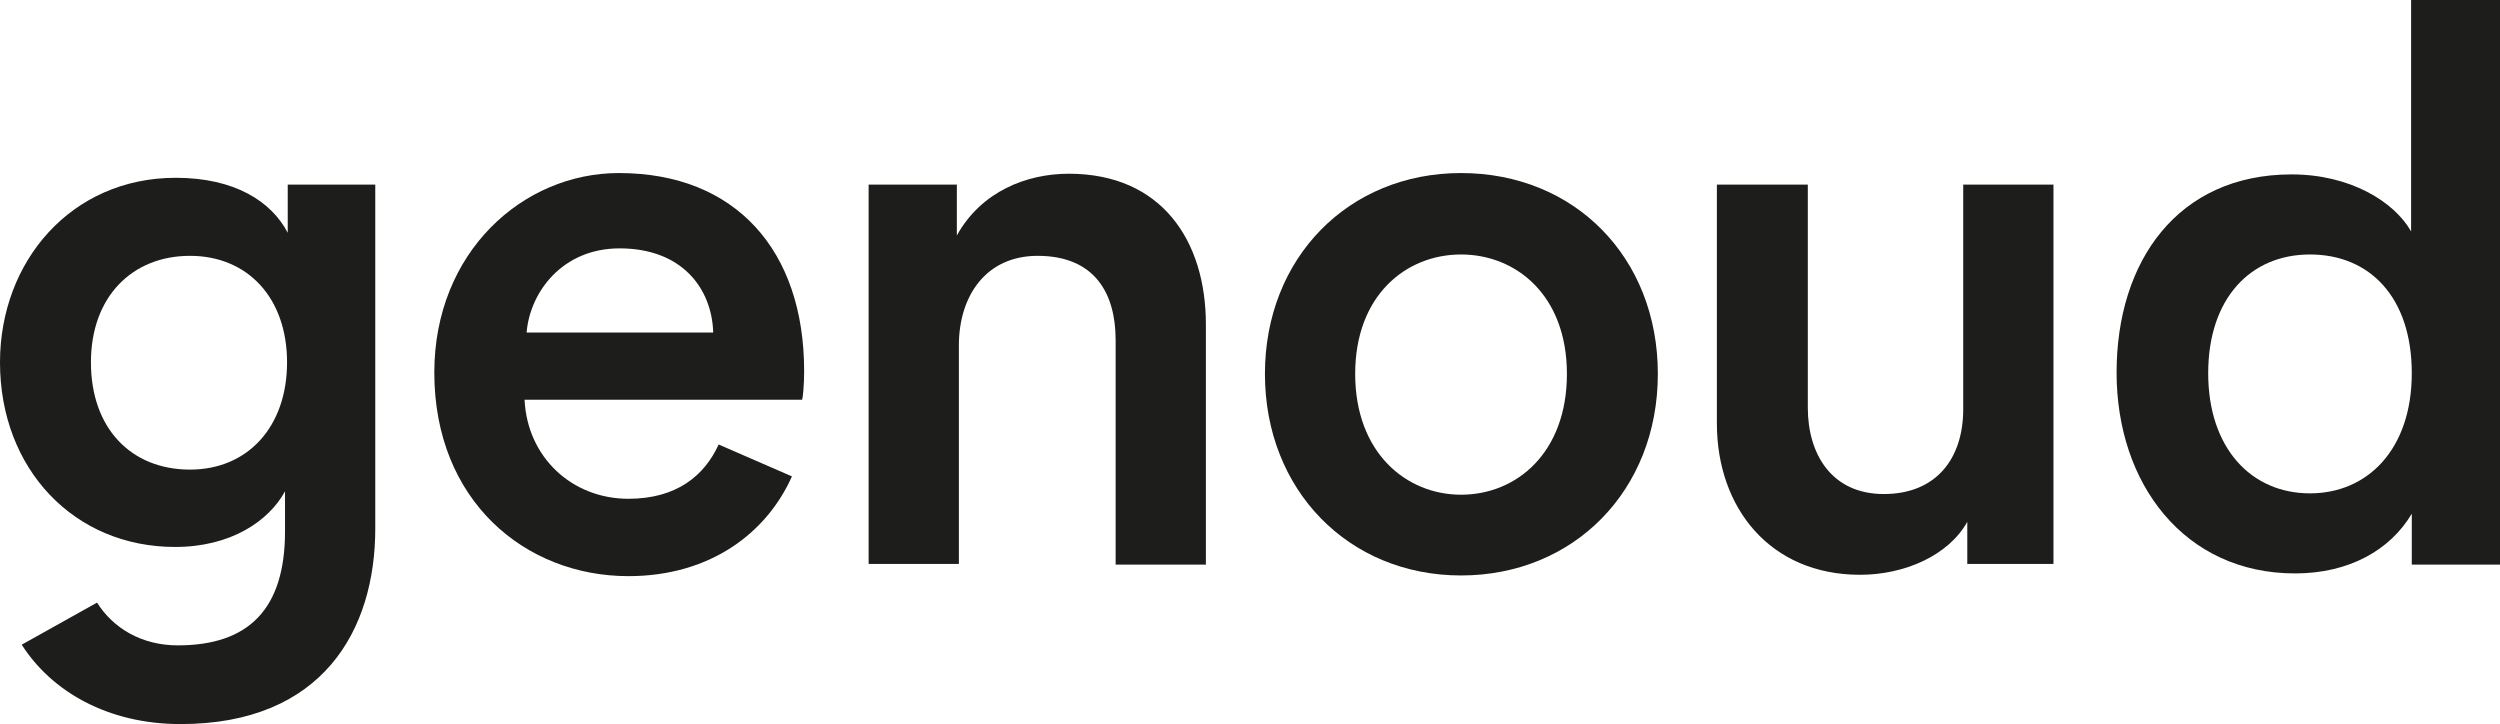
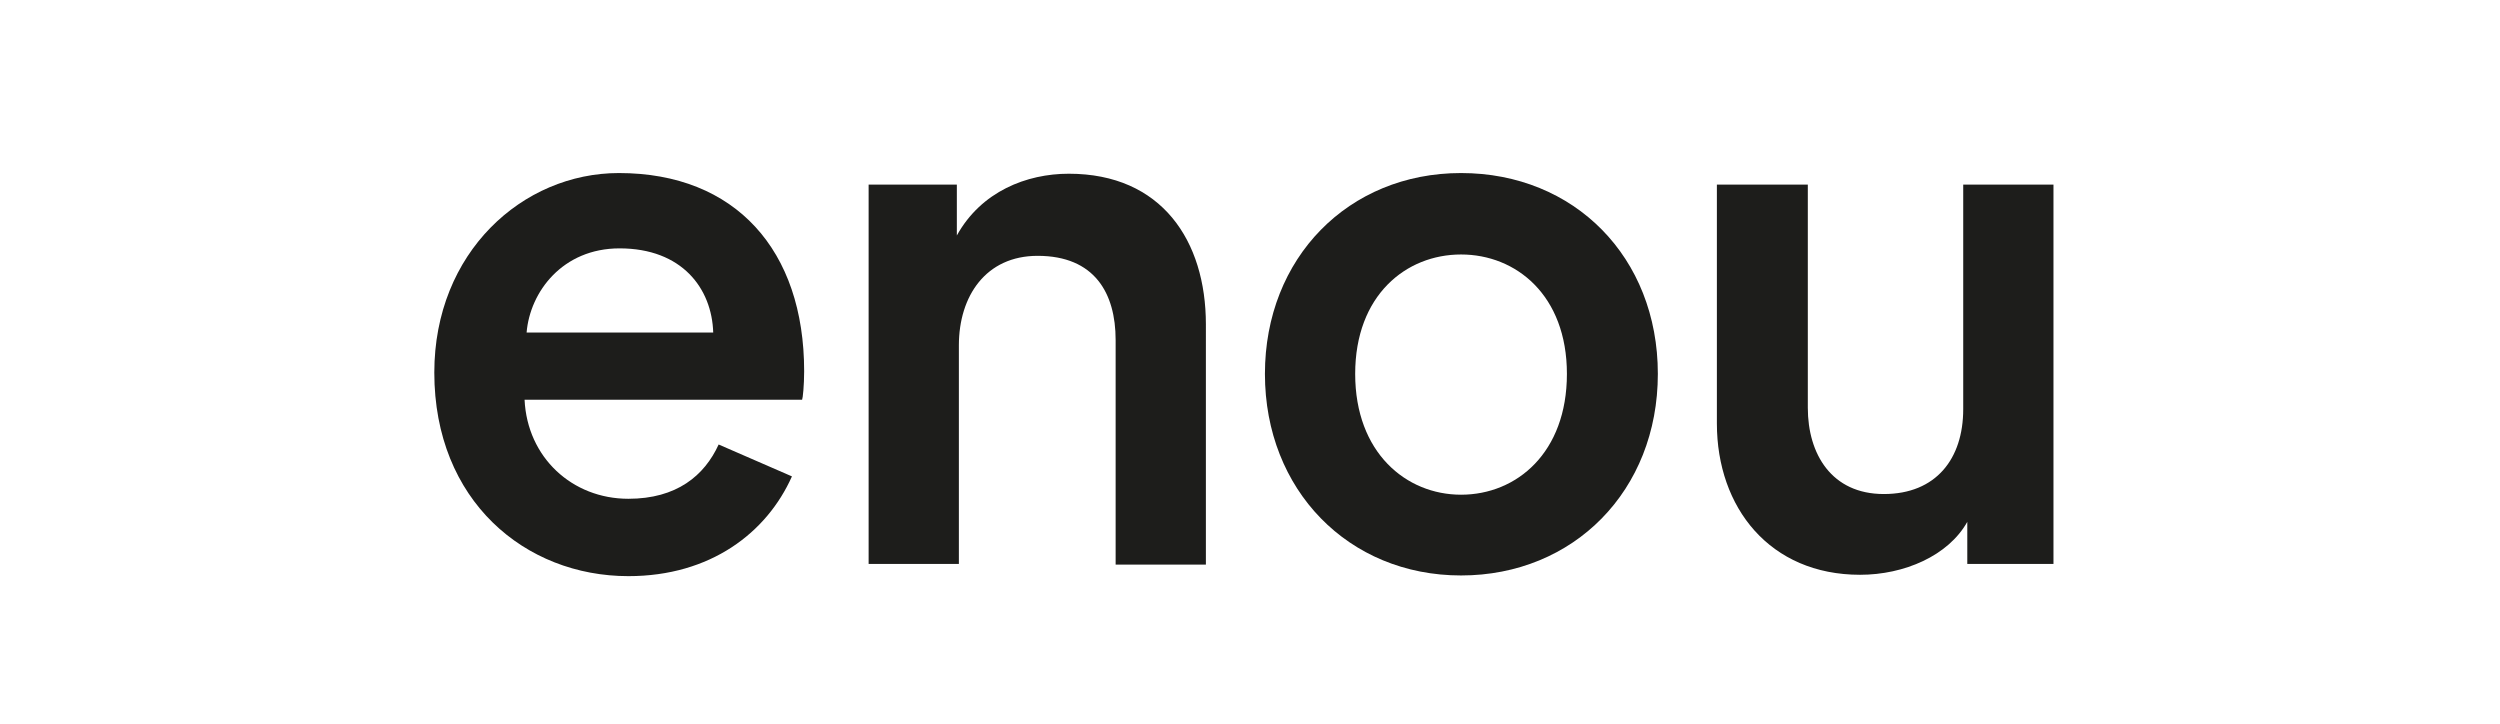
<svg xmlns="http://www.w3.org/2000/svg" version="1.1" id="Logo" x="0px" y="0px" viewBox="0 0 368.4 106.7" style="enable-background:new 0 0 368.4 106.7;" xml:space="preserve">
  <style type="text/css">
	.st0{fill:#1D1D1B;}
</style>
  <g>
    <path class="st0" d="M157.5,25.6c-6.2,0-12.9,2.6-16.5,9.1v-7.5h-13v55.9h13.3V50.9c0-7.3,4-13.2,11.6-13.2   c8.4,0,11.5,5.5,11.5,12.4v33.1h13.3V47.8C177.7,35.5,171.2,25.6,157.5,25.6L157.5,25.6z" />
    <path class="st0" d="M215.3,25.5c-16.6,0-28.9,12.5-28.9,29.6s12.3,29.7,28.9,29.7s29-12.5,29-29.7S232,25.5,215.3,25.5z    M215.3,72.9c-8.1,0-15.6-6.2-15.6-17.8s7.5-17.6,15.6-17.6s15.6,6,15.6,17.6S223.5,72.9,215.3,72.9z" />
    <path class="st0" d="M289.3,27.2v33.1c0,7.3-4,12.5-11.7,12.5s-11.2-5.9-11.2-12.7V27.2H253v35.2c0,12.4,7.8,22.3,21.1,22.3   c6.5,0,13-2.8,15.8-7.8v6.2h12.7V27.2H289.3L289.3,27.2z" />
-     <path class="st0" d="M355.3,34.1c-2.5-4.4-9-8.4-17.6-8.4c-16.8,0-25.8,12.8-25.8,29.2s10,29.6,26.3,29.6c7.9,0,14-3.4,17.2-8.8   v7.5h13V0h-13.1L355.3,34.1L355.3,34.1z M340.4,72.7c-8.7,0-15-6.7-15-17.7s6.2-17.5,15-17.5s15,6.3,15,17.5S348.9,72.7,340.4,72.7   z" />
-     <path class="st0" d="M42.4,34.3c-2.4-4.6-7.8-8.1-16.5-8.1C10.5,26.2,0,38.5,0,53.4c0,15.7,10.9,27.2,25.8,27.2   c8.2,0,13.8-3.8,16.2-8.2v5.9c0,11.4-5.3,16.8-15.8,16.8c-5.3,0-9.5-2.5-11.9-6.3L3.2,95c4.4,6.9,12.7,11.7,23.4,11.7   c21,0,28.7-13.9,28.7-28.8V27.2H42.4L42.4,34.3L42.4,34.3z M28,69.2c-8.7,0-14.6-6.1-14.6-15.8S19.5,37.7,28,37.7   s14.3,6.2,14.3,15.7S36.5,69.2,28,69.2z" />
    <path class="st0" d="M91.2,25.5C77,25.5,64,37.2,64,54.9c0,18.9,13.4,30,28.6,30c12.1,0,20.4-6.4,24.1-14.7l-10.8-4.7   c-2.1,4.6-6.2,8-13.3,8c-8.3,0-14.9-6.1-15.3-14.6h40.9c0.1-0.2,0.3-2.1,0.3-4.2C118.5,36.9,108.4,25.5,91.2,25.5L91.2,25.5z    M77.6,49c0.5-6,5.3-12.4,13.7-12.4c9.2,0,13.6,5.9,13.8,12.4H77.6z" />
  </g>
</svg>